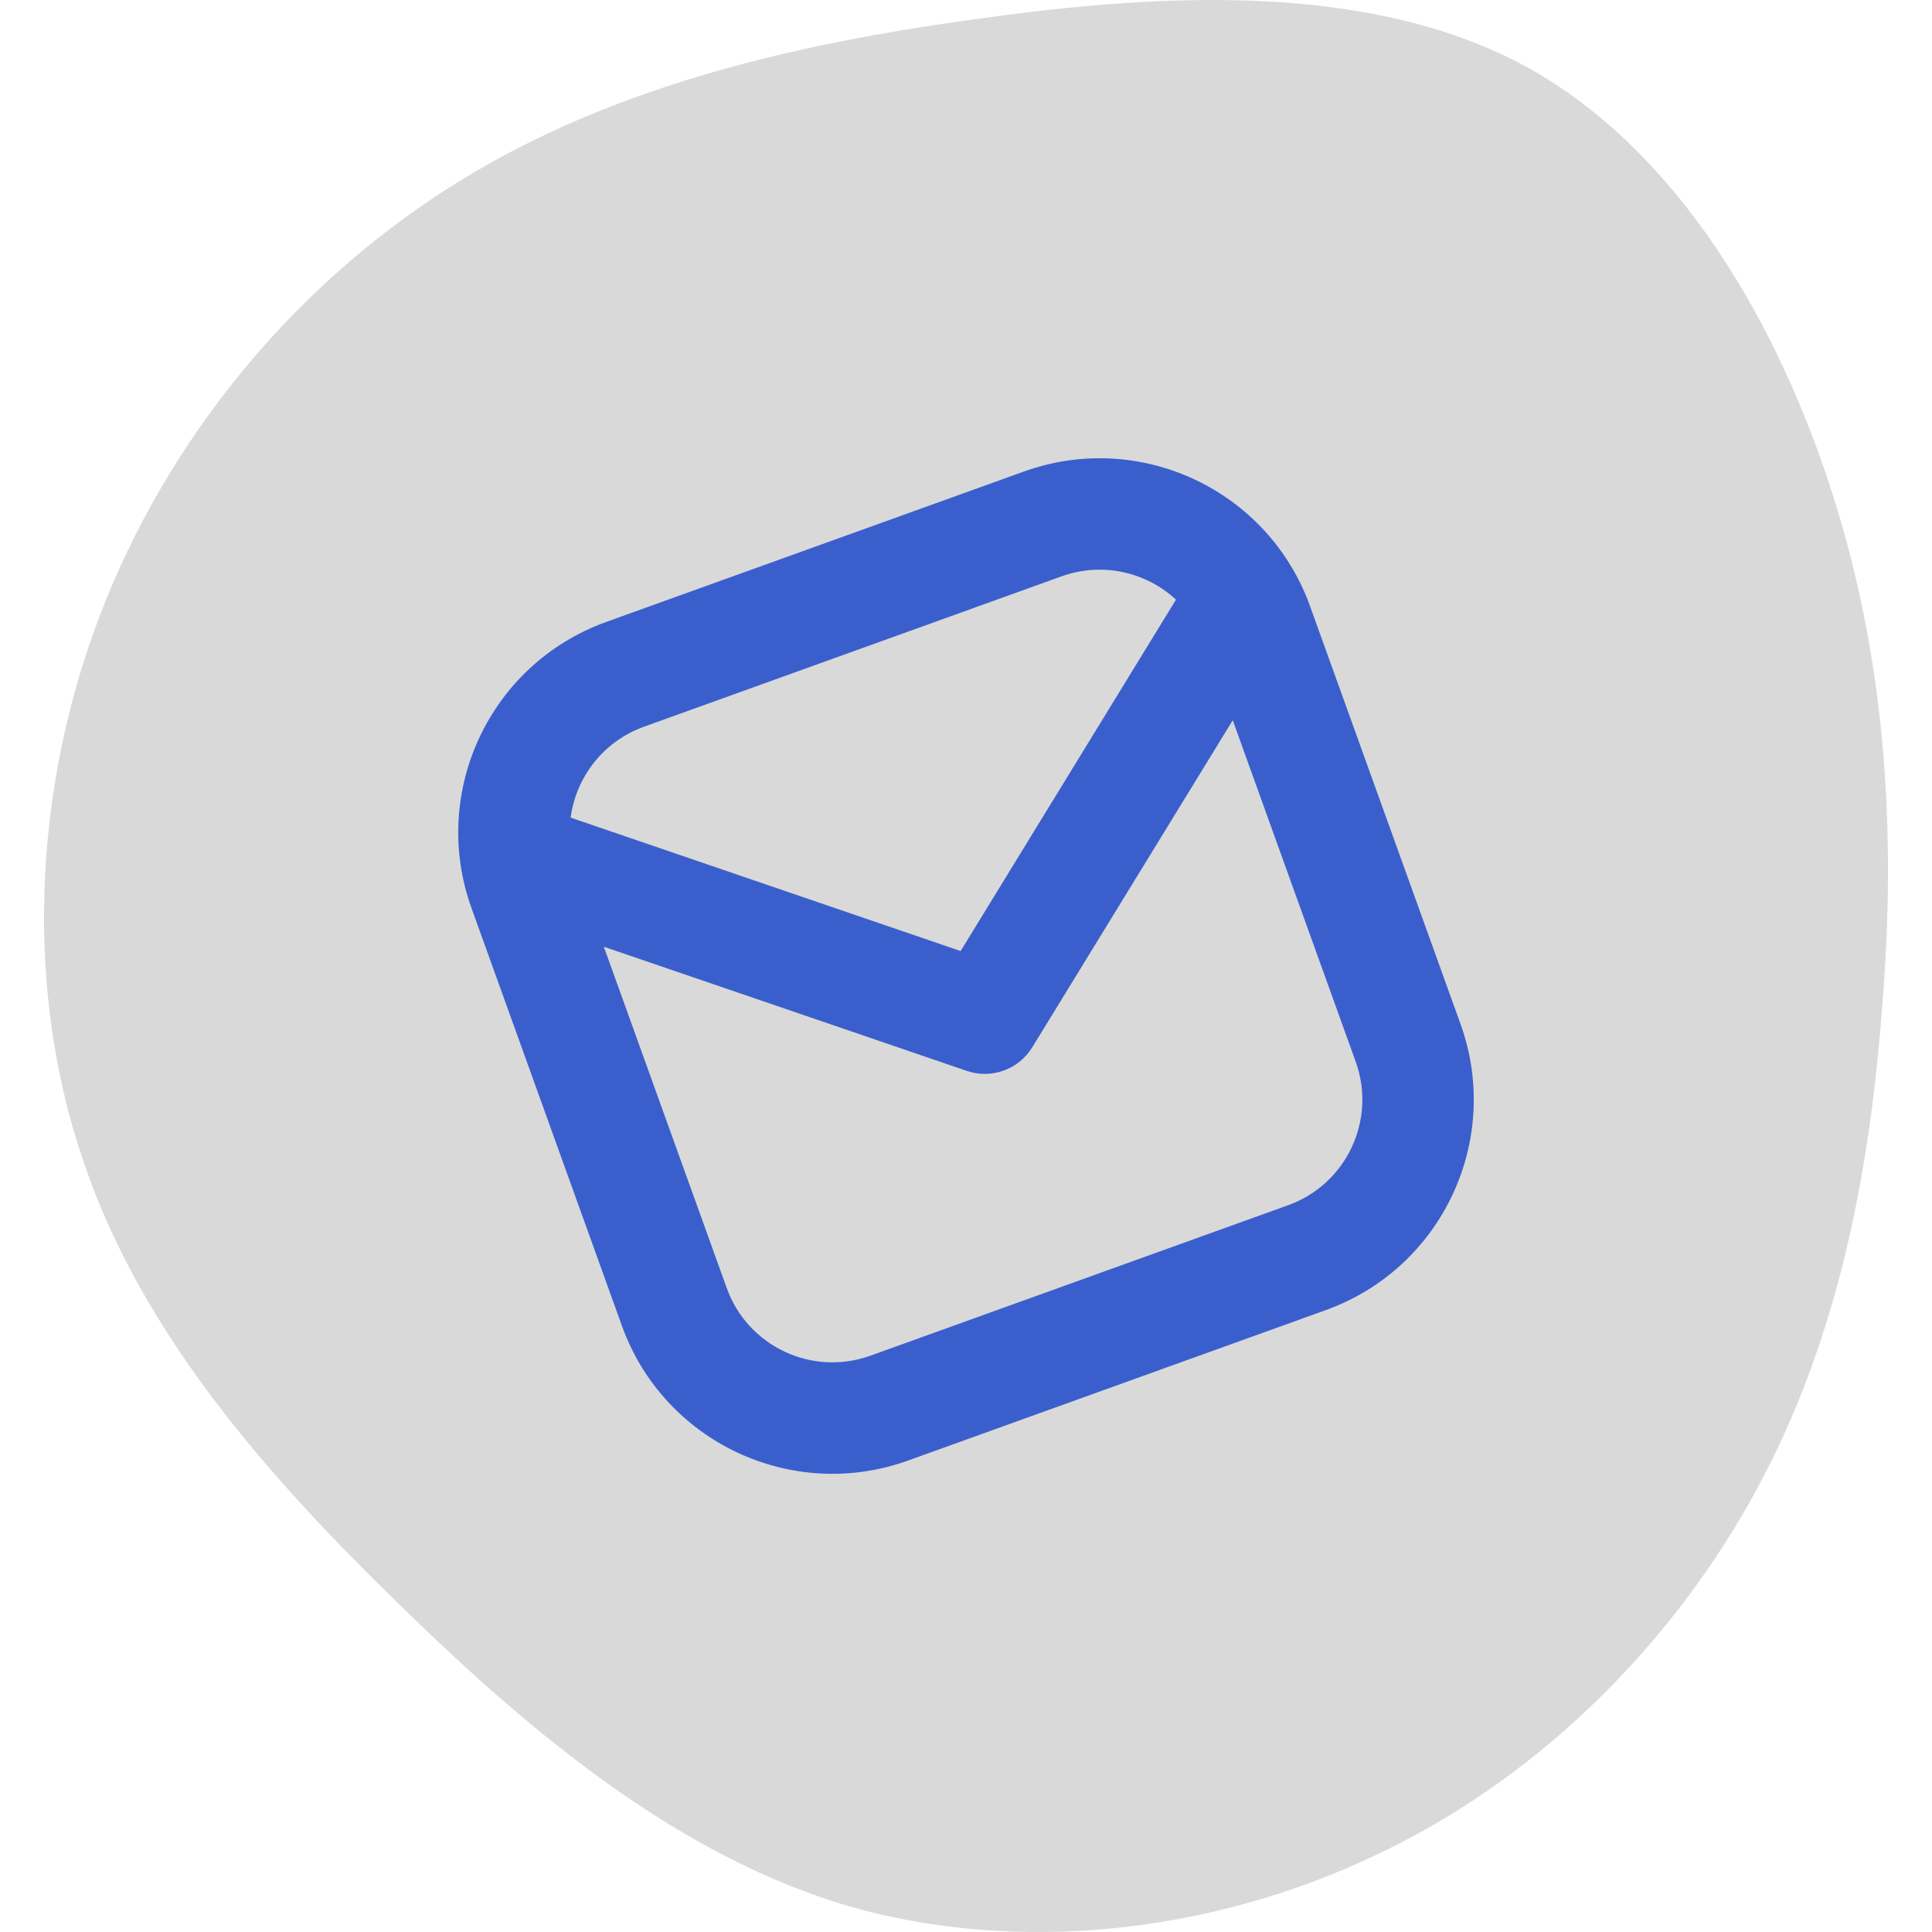
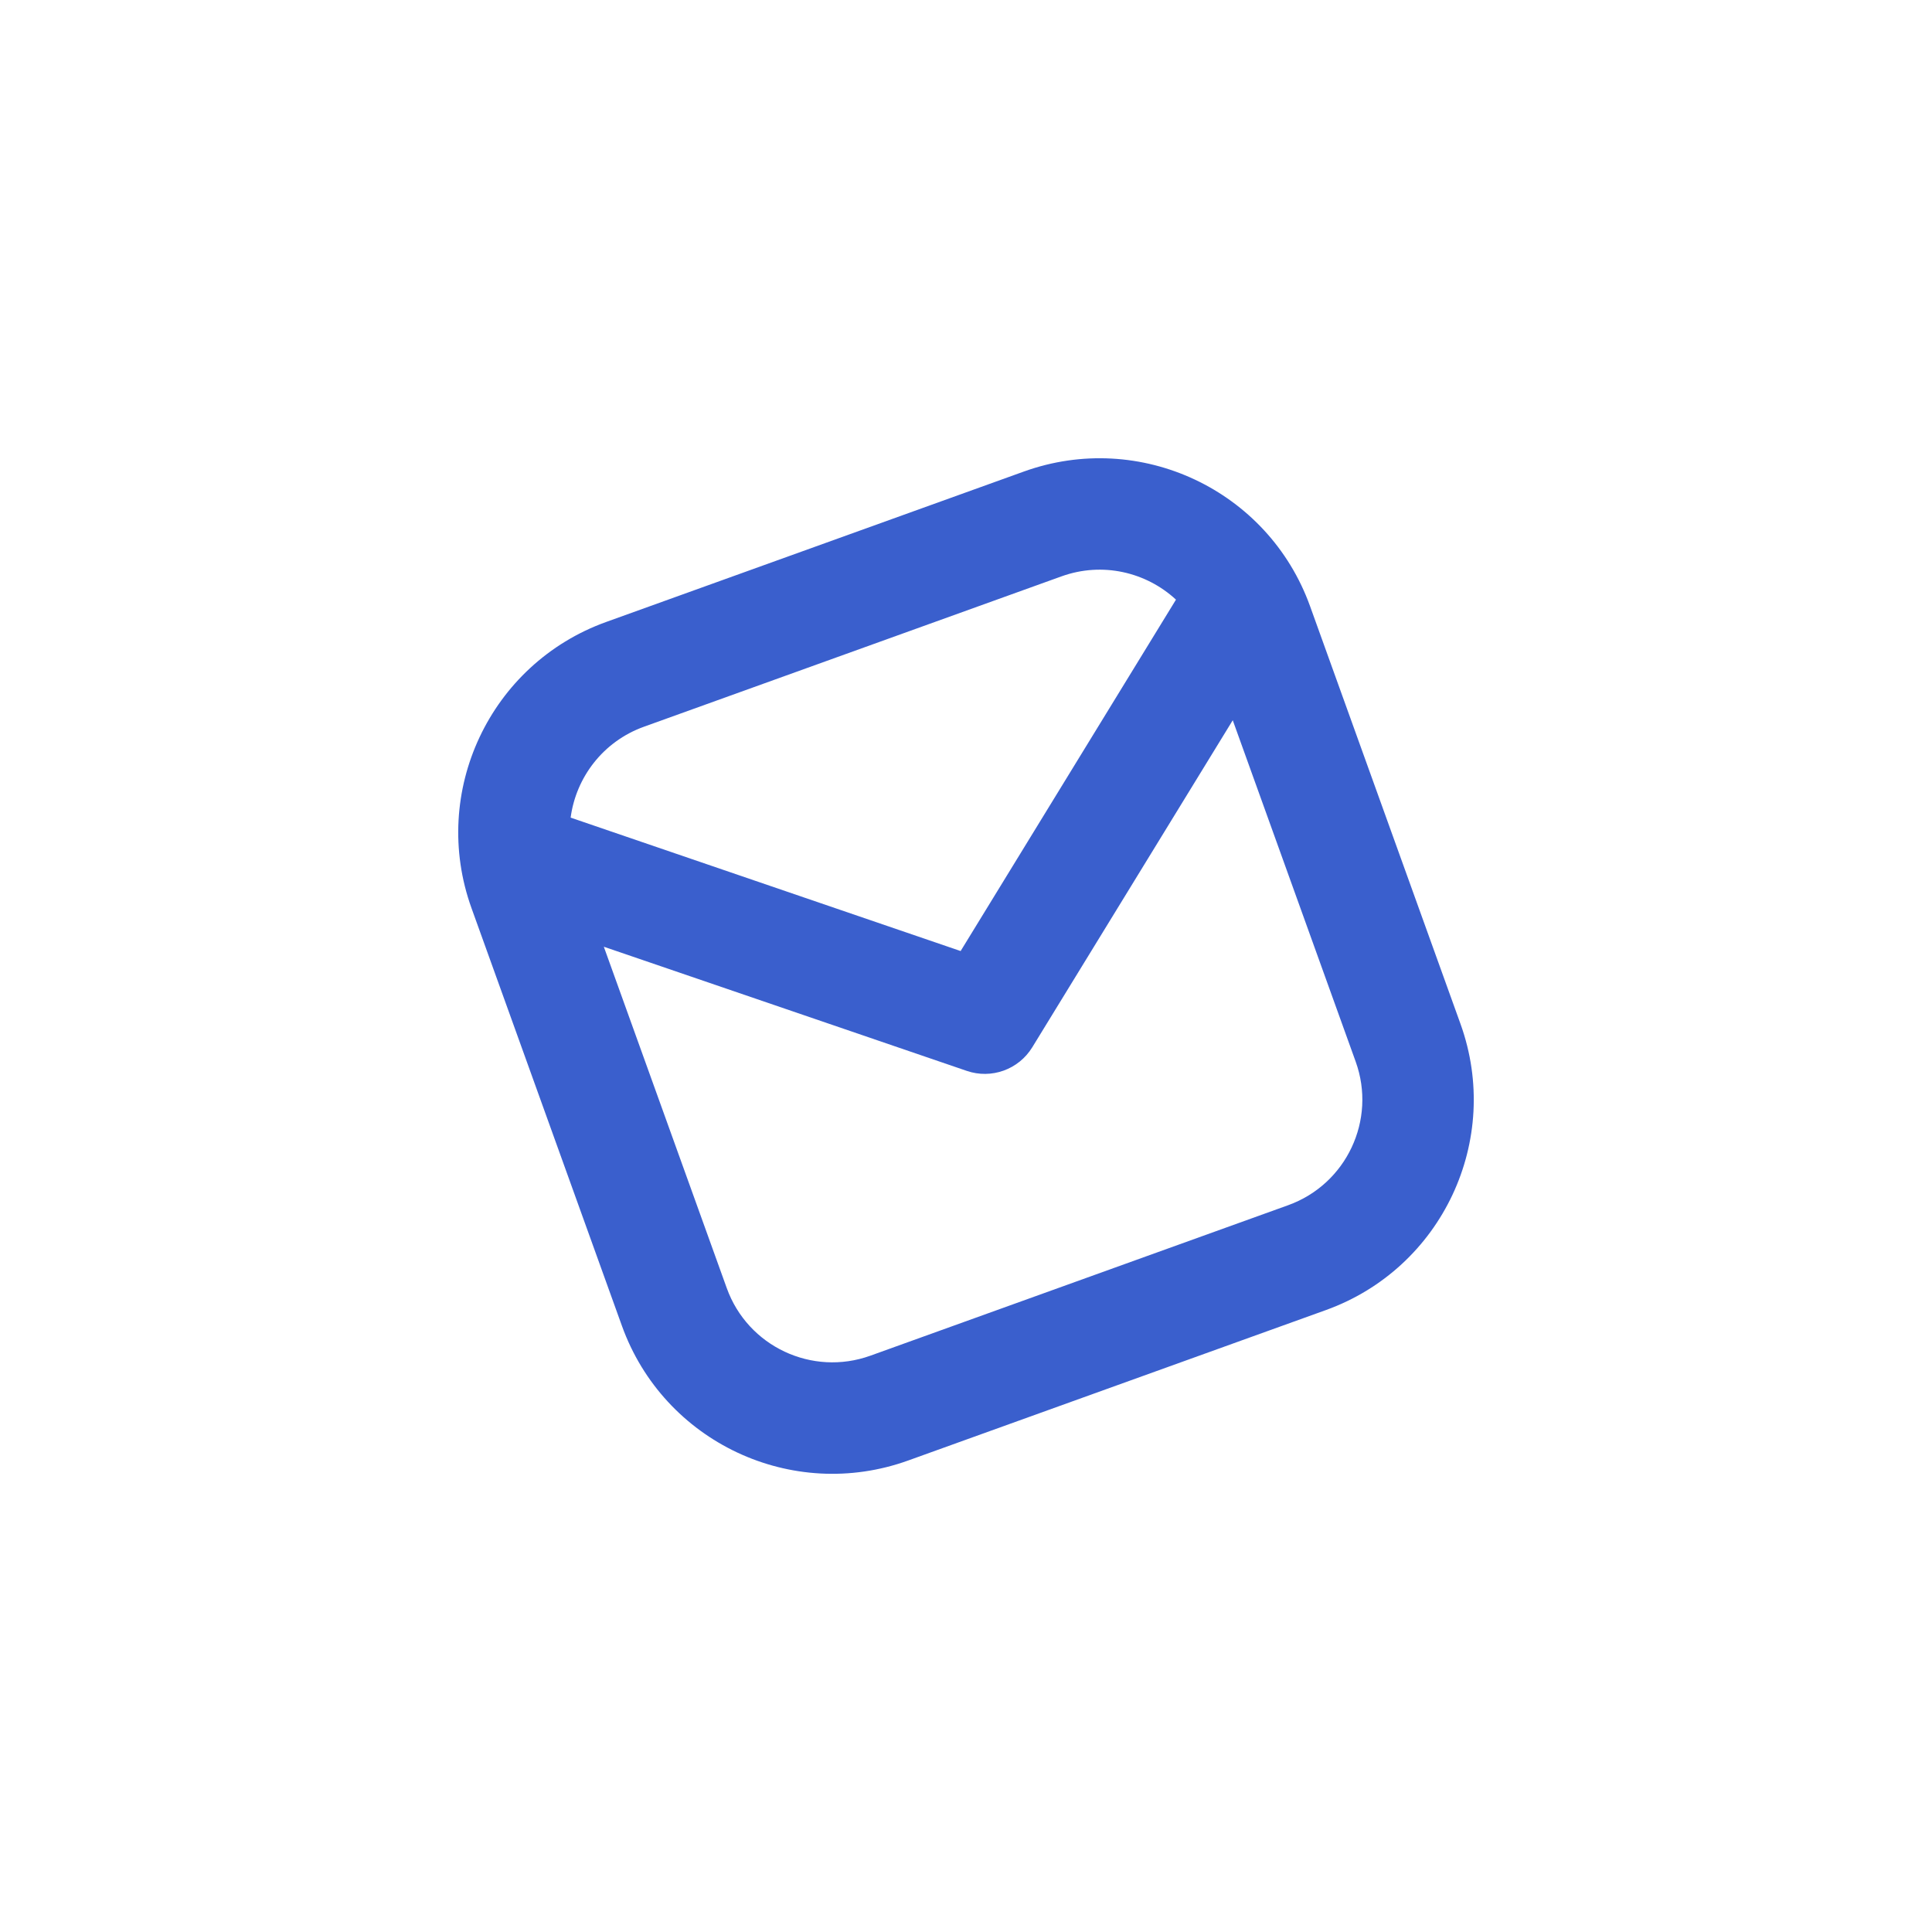
<svg xmlns="http://www.w3.org/2000/svg" xmlns:xlink="http://www.w3.org/1999/xlink" width="69px" height="69px" viewBox="0 0 69 69" version="1.1">
  <defs>
-     <path d="M69 0L69 0L69 69L0 69L0 0L69 0Z" id="path_1" />
+     <path d="M69 0L69 0L69 69L0 69L0 0L69 0" id="path_1" />
    <path d="M0 0L68.999 0L68.999 68.999L0 68.999L0 0Z" id="path_2" />
    <clipPath id="clip_1">
      <use xlink:href="#path_1" />
    </clipPath>
    <clipPath id="mask_1">
      <use xlink:href="#path_2" />
    </clipPath>
  </defs>
  <g id="bc-email-icon_18x18" clip-path="url(#clip_1)">
    <path d="M69 0L69 0L69 69L0 69L0 0L69 0Z" id="bc-email-icon_18x18" fill="none" stroke="none" />
    <g id="Mask-Group">
      <path d="M0 0L68.999 0L68.999 68.999L0 68.999L0 0Z" id="Rectangle" fill="none" fill-rule="evenodd" stroke="none" />
      <g clip-path="url(#mask_1)">
        <g id="Layer-1" transform="translate(1.572 0)">
-           <path d="M52.944 2.386C58.372 5.375 61.996 11.613 63.941 17.855C65.883 24.055 66.145 30.26 65.619 36.319C65.136 42.416 63.905 48.364 60.904 53.668C57.904 58.972 53.216 63.624 47.438 66.312C41.623 69.043 34.798 69.803 28.77 68.087C22.78 66.327 17.587 62.091 12.767 57.377C7.95 52.703 3.468 47.594 1.411 41.484C-0.688 35.377 -0.404 28.272 1.99 21.99C4.384 15.708 8.888 10.25 14.439 6.72C19.949 3.193 26.546 1.59 33.439 0.661C40.33 -0.308 47.52 -0.563 52.944 2.386L52.944 2.386Z" id="Shape" fill="#D9D9D9" fill-rule="evenodd" stroke="none" />
          <path d="M45.216 21.65C43.721 17.498 39.145 15.346 34.994 16.841C30.585 18.428 24.486 20.625 20.077 22.213C15.927 23.707 13.773 28.285 15.268 32.435C16.856 36.844 19.052 42.943 20.64 47.353C22.135 51.503 26.712 53.657 30.863 52.161C35.272 50.573 41.37 48.377 45.779 46.789C49.931 45.294 52.083 40.718 50.588 36.566L45.216 21.65L45.216 21.65ZM19.993 33.812L24.384 46.004C25.133 48.087 27.431 49.167 29.514 48.417L44.431 43.044C46.514 42.295 47.596 39.998 46.845 37.915L42.455 25.723L35.295 37.403C34.808 38.197 33.837 38.548 32.956 38.246L19.993 33.812L19.993 33.812ZM40.427 21.416L32.736 33.966L18.808 29.201C18.999 27.765 19.966 26.481 21.425 25.955L36.342 20.583C37.801 20.059 39.364 20.431 40.427 21.416L40.427 21.416Z" id="Shape" fill="#3A5FCD" fill-rule="evenodd" stroke="none" />
        </g>
      </g>
    </g>
  </g>
</svg>